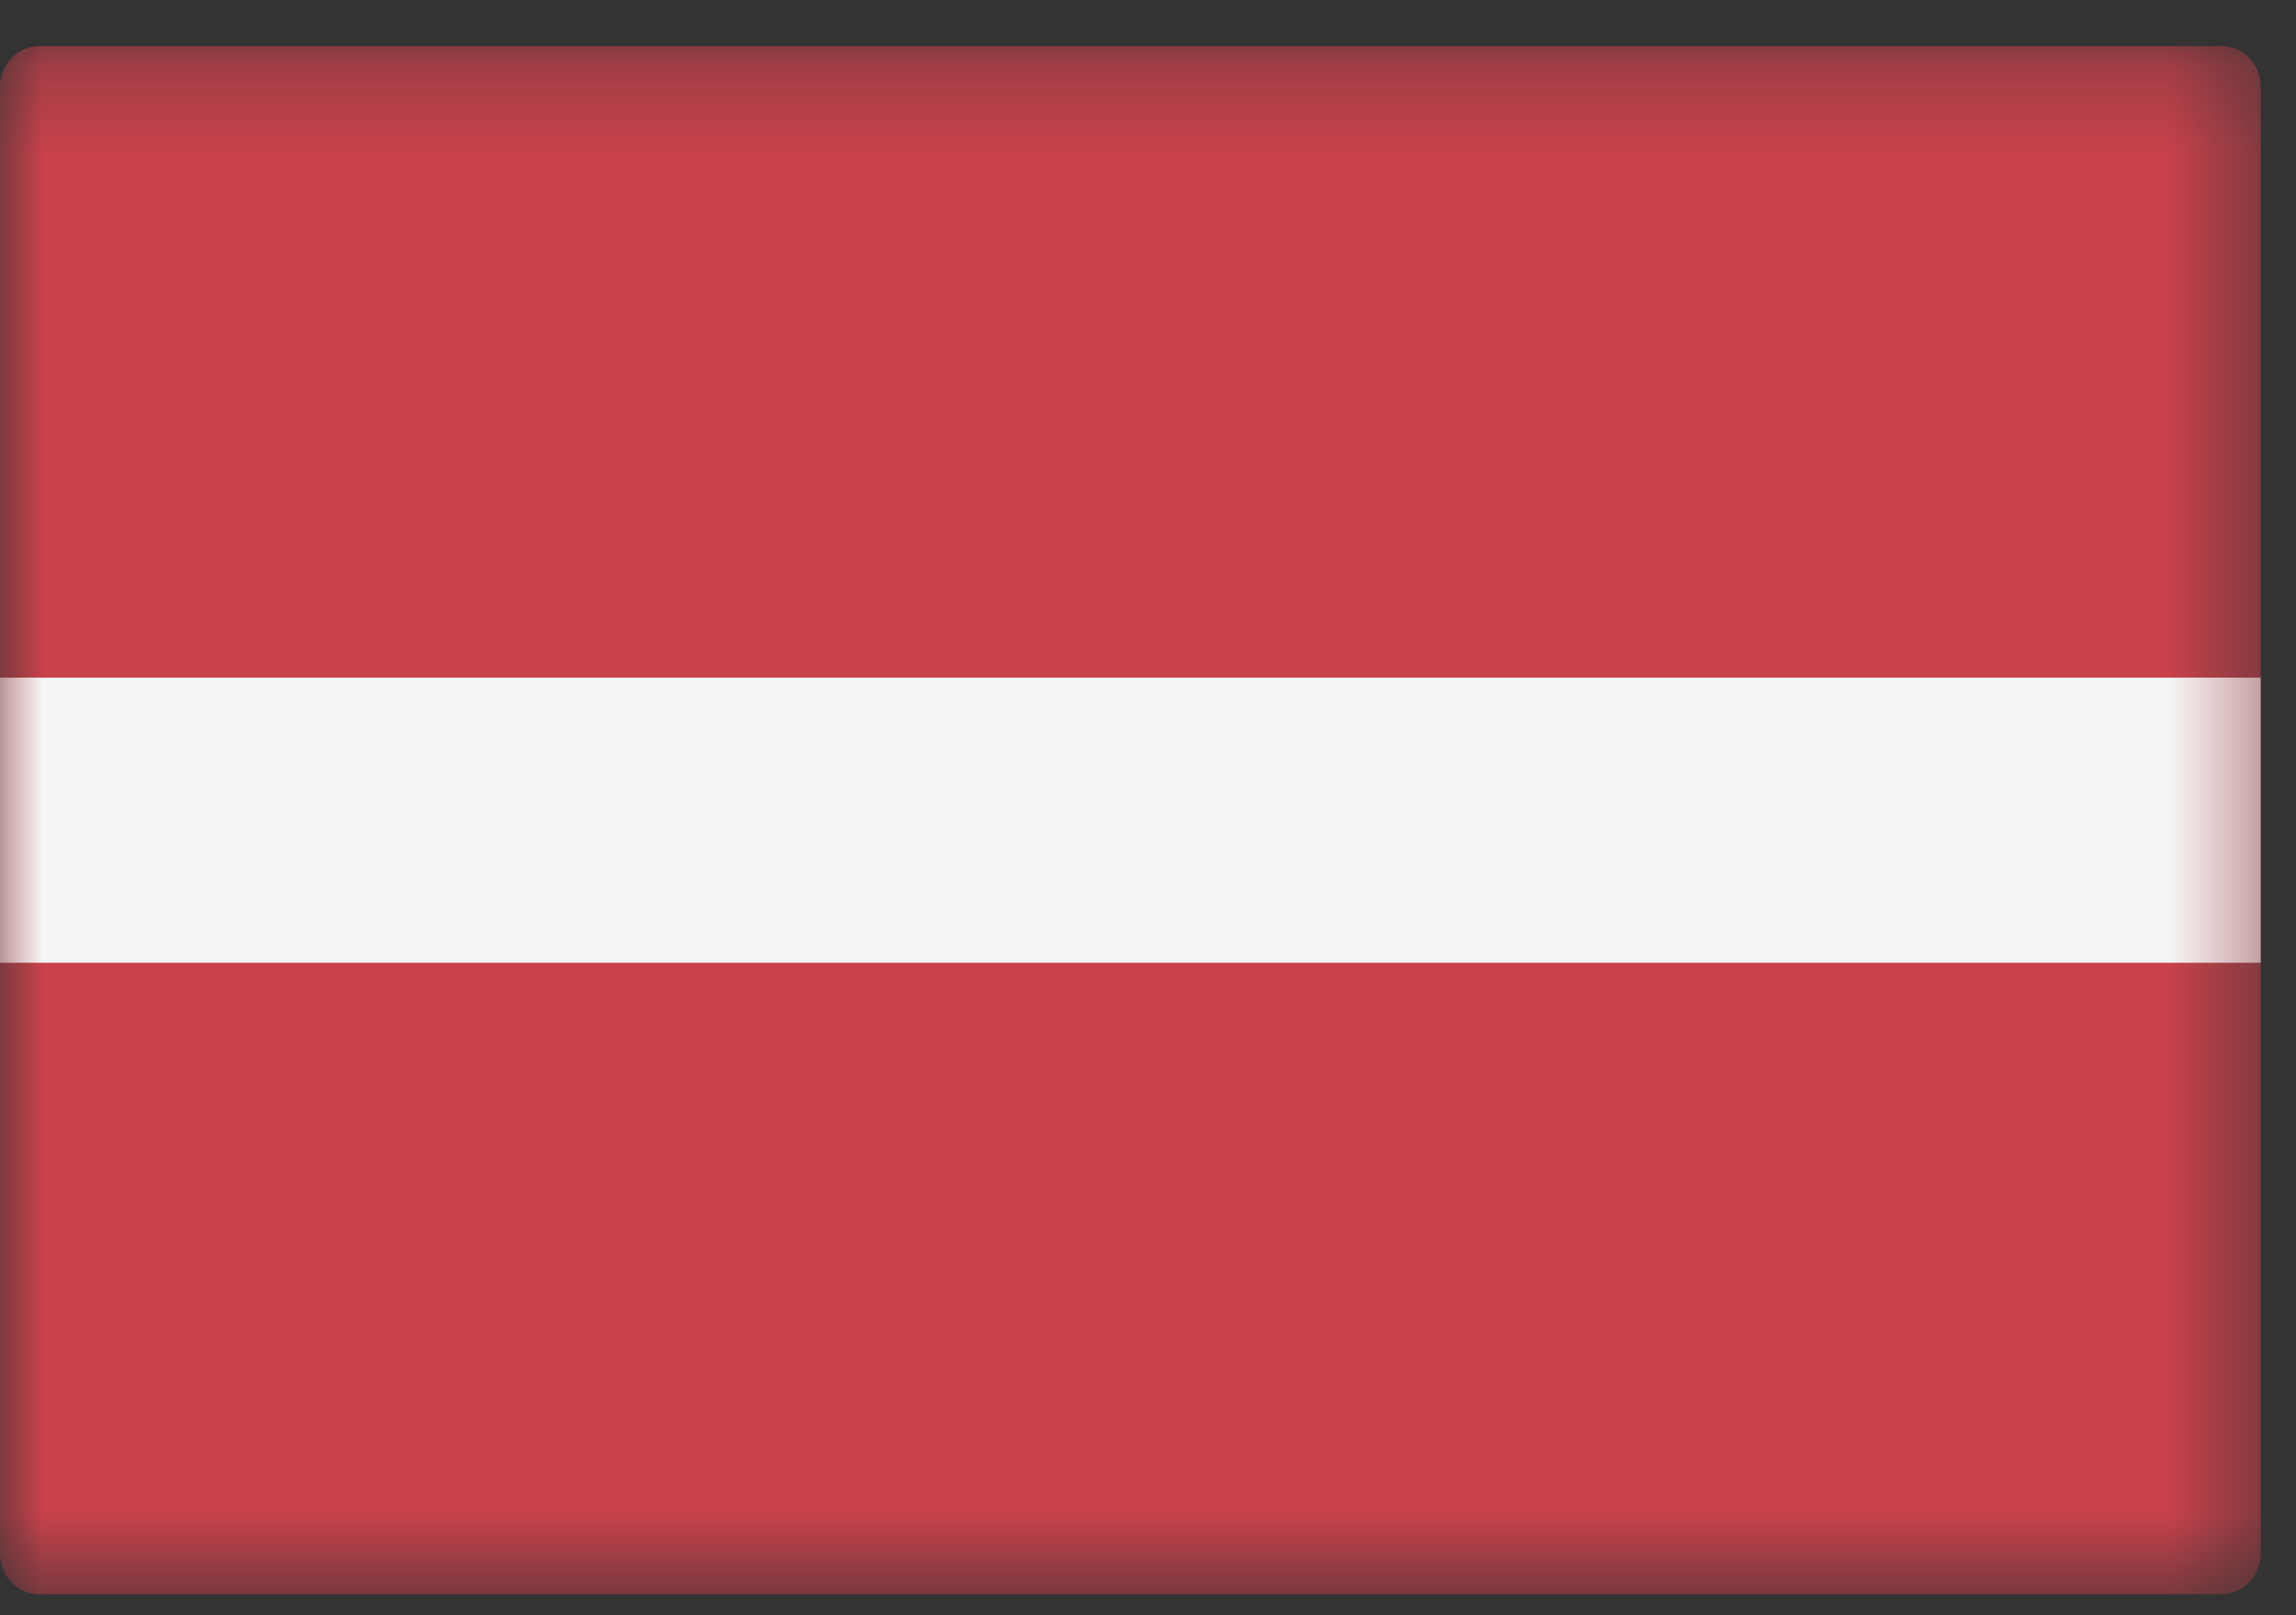
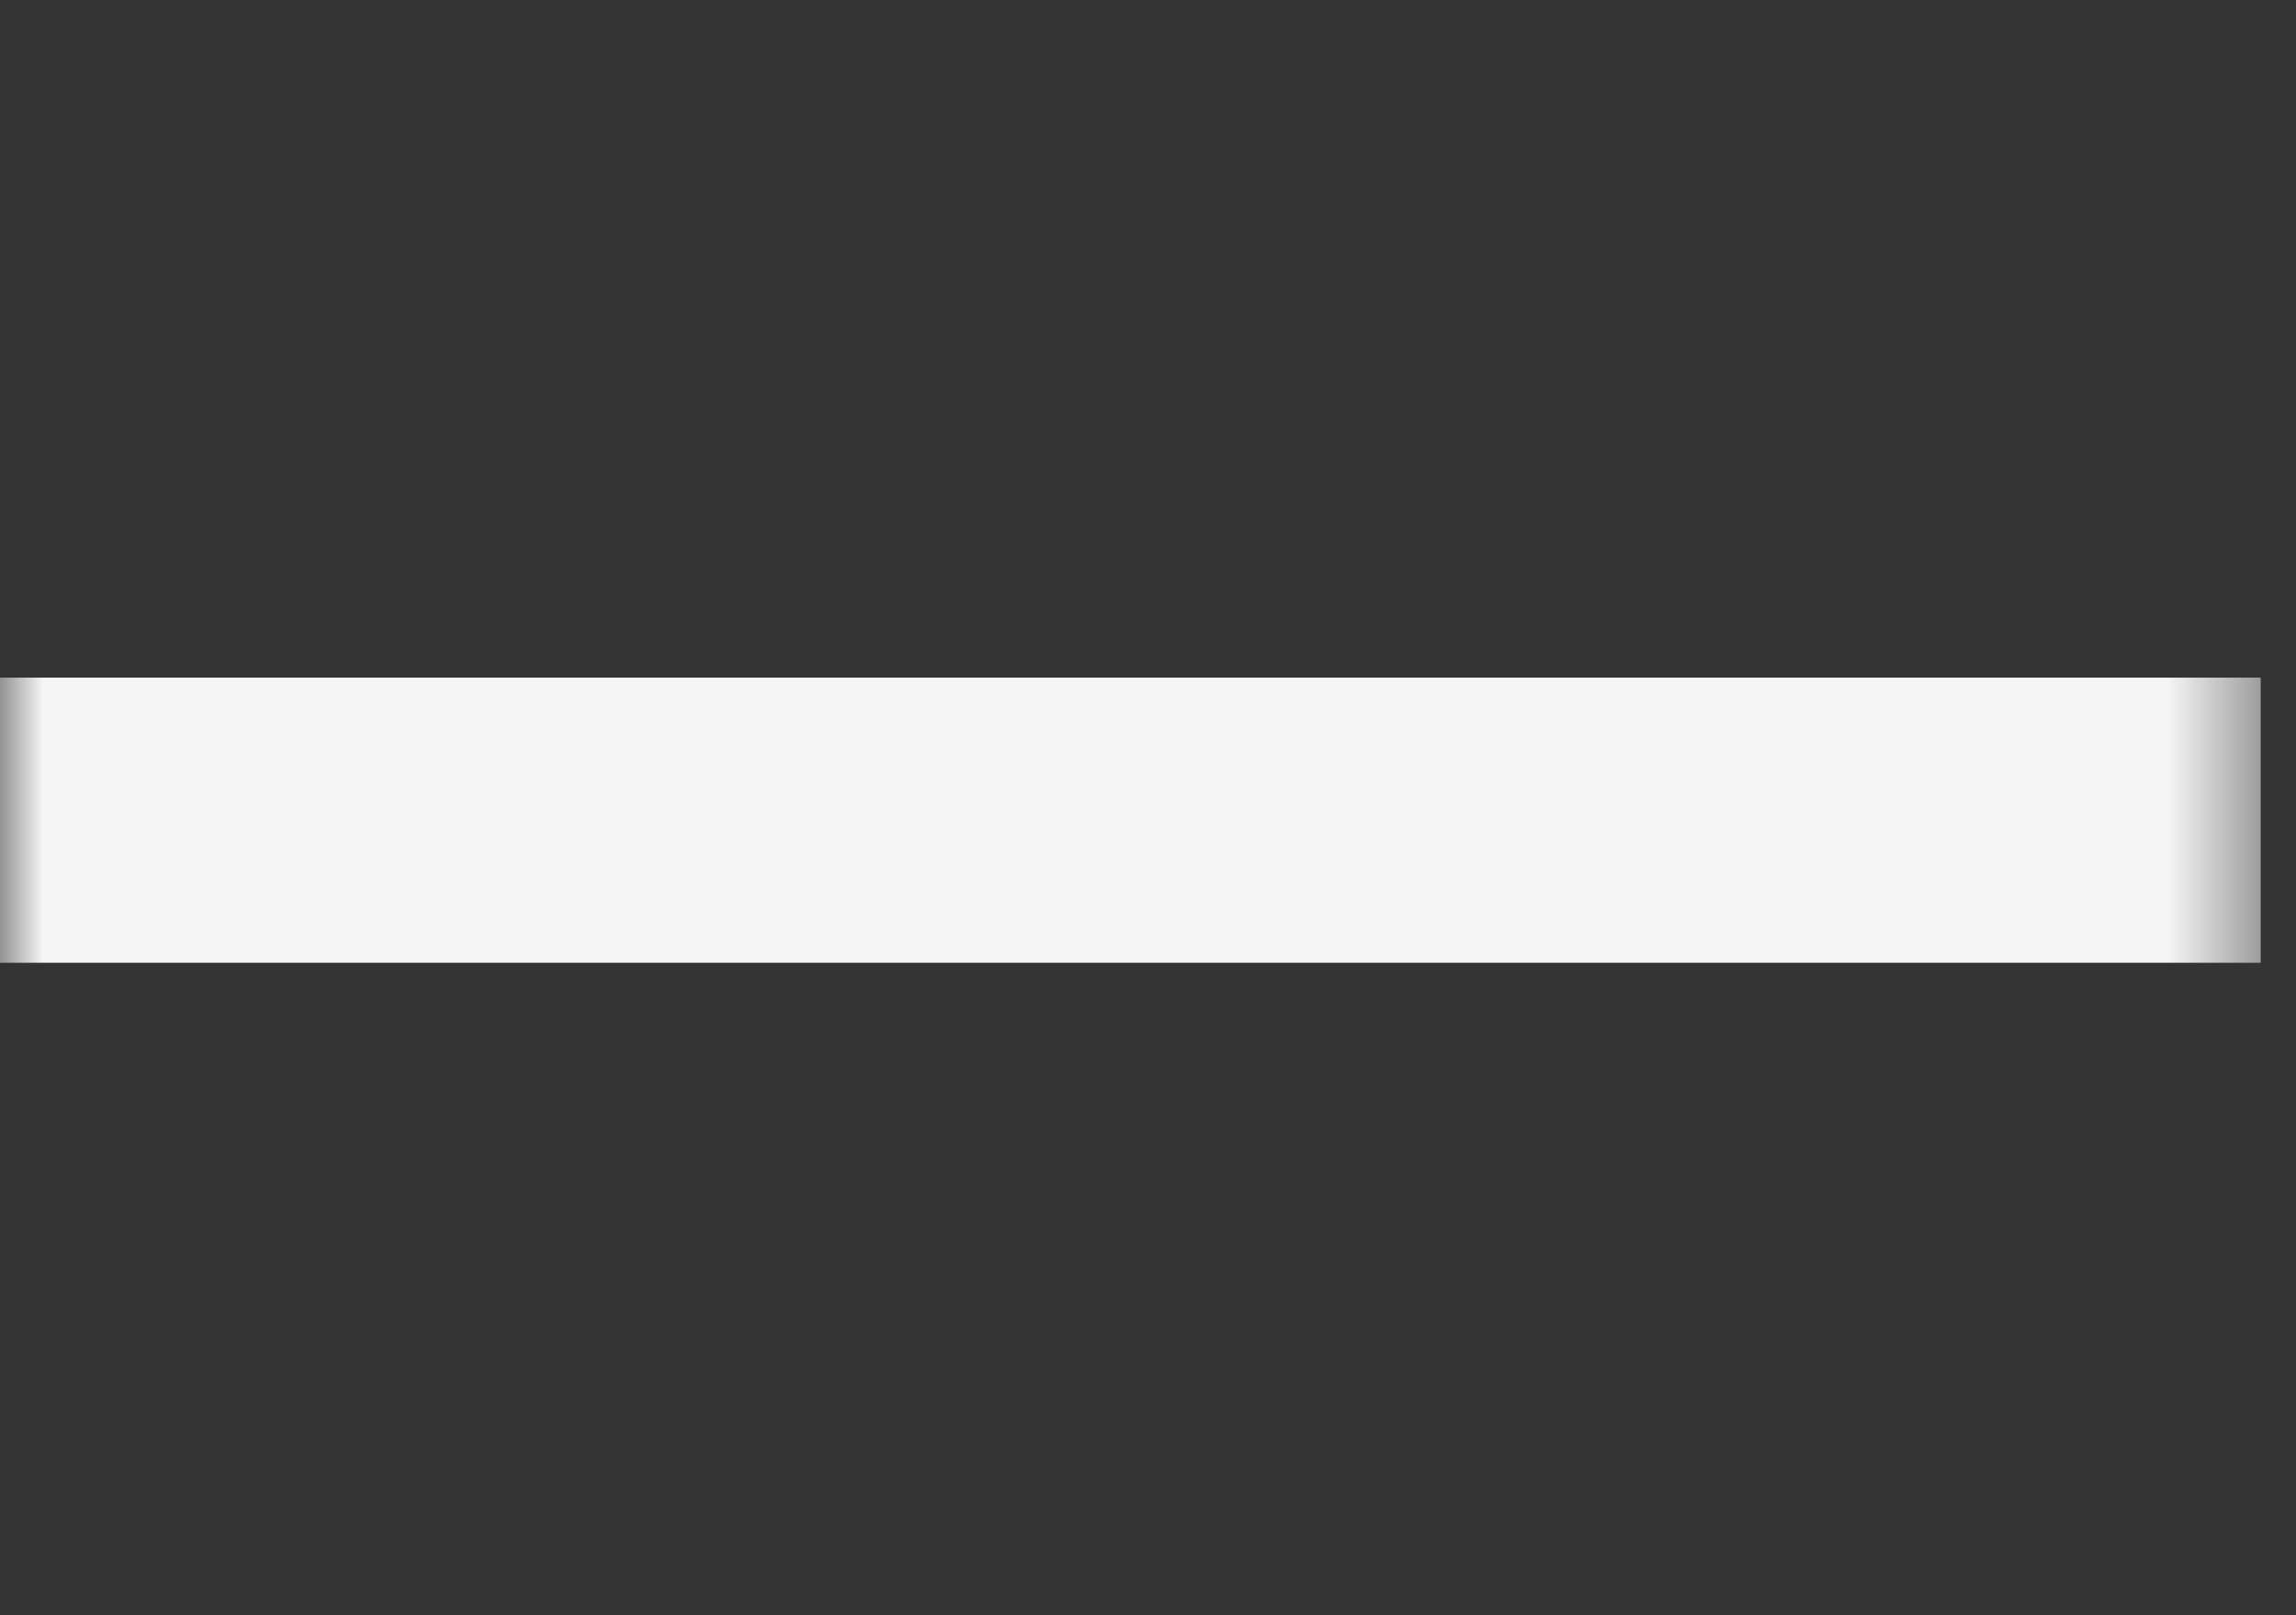
<svg xmlns="http://www.w3.org/2000/svg" xmlns:xlink="http://www.w3.org/1999/xlink" width="27px" height="19px" viewBox="0 0 27 19" version="1.1">
  <rect x="0" y="0" width="27" height="19" fill="#333333" stroke="none" />
  <title>Latvia</title>
  <desc>Created with Sketch.</desc>
  <defs>
-     <polygon id="path-1" points="13.292 0.247 26.585 0.247 26.585 18.457 13.292 18.457 0 18.457 0 0.247" />
    <polygon id="path-3" points="0 18.753 26.585 18.753 26.585 0.543 0 0.543" />
  </defs>
  <g id="Desktop-HD" stroke="none" stroke-width="1" fill="none" fill-rule="evenodd" transform="translate(-429, -446)">
    <g id="Latvia" transform="translate(429, 446)">
      <g>
        <g id="Group-3" transform="translate(0, 0.296)">
          <mask id="mask-2" fill="white">
            <use xlink:href="#path-1" />
          </mask>
          <g id="Clip-2" />
-           <path d="M26.126,18.457 L0.458,18.457 C0.205,18.457 0,18.242 0,17.978 L0,0.726 C0,0.462 0.205,0.247 0.458,0.247 L26.126,0.247 C26.379,0.247 26.585,0.462 26.585,0.726 L26.585,17.978 C26.585,18.243 26.379,18.457 26.126,18.457" id="Fill-1" fill="#C8414B" mask="url(#mask-2)" />
+           <path d="M26.126,18.457 L0.458,18.457 C0.205,18.457 0,18.242 0,17.978 L0,0.726 C0,0.462 0.205,0.247 0.458,0.247 C26.379,0.247 26.585,0.462 26.585,0.726 L26.585,17.978 C26.585,18.243 26.379,18.457 26.126,18.457" id="Fill-1" fill="#C8414B" mask="url(#mask-2)" />
        </g>
        <mask id="mask-4" fill="white">
          <use xlink:href="#path-3" />
        </mask>
        <g id="Clip-5" />
        <polygon id="Fill-4" fill="#F5F5F5" mask="url(#mask-4)" points="0 11.325 26.585 11.325 26.585 7.971 0 7.971" />
      </g>
    </g>
  </g>
</svg>